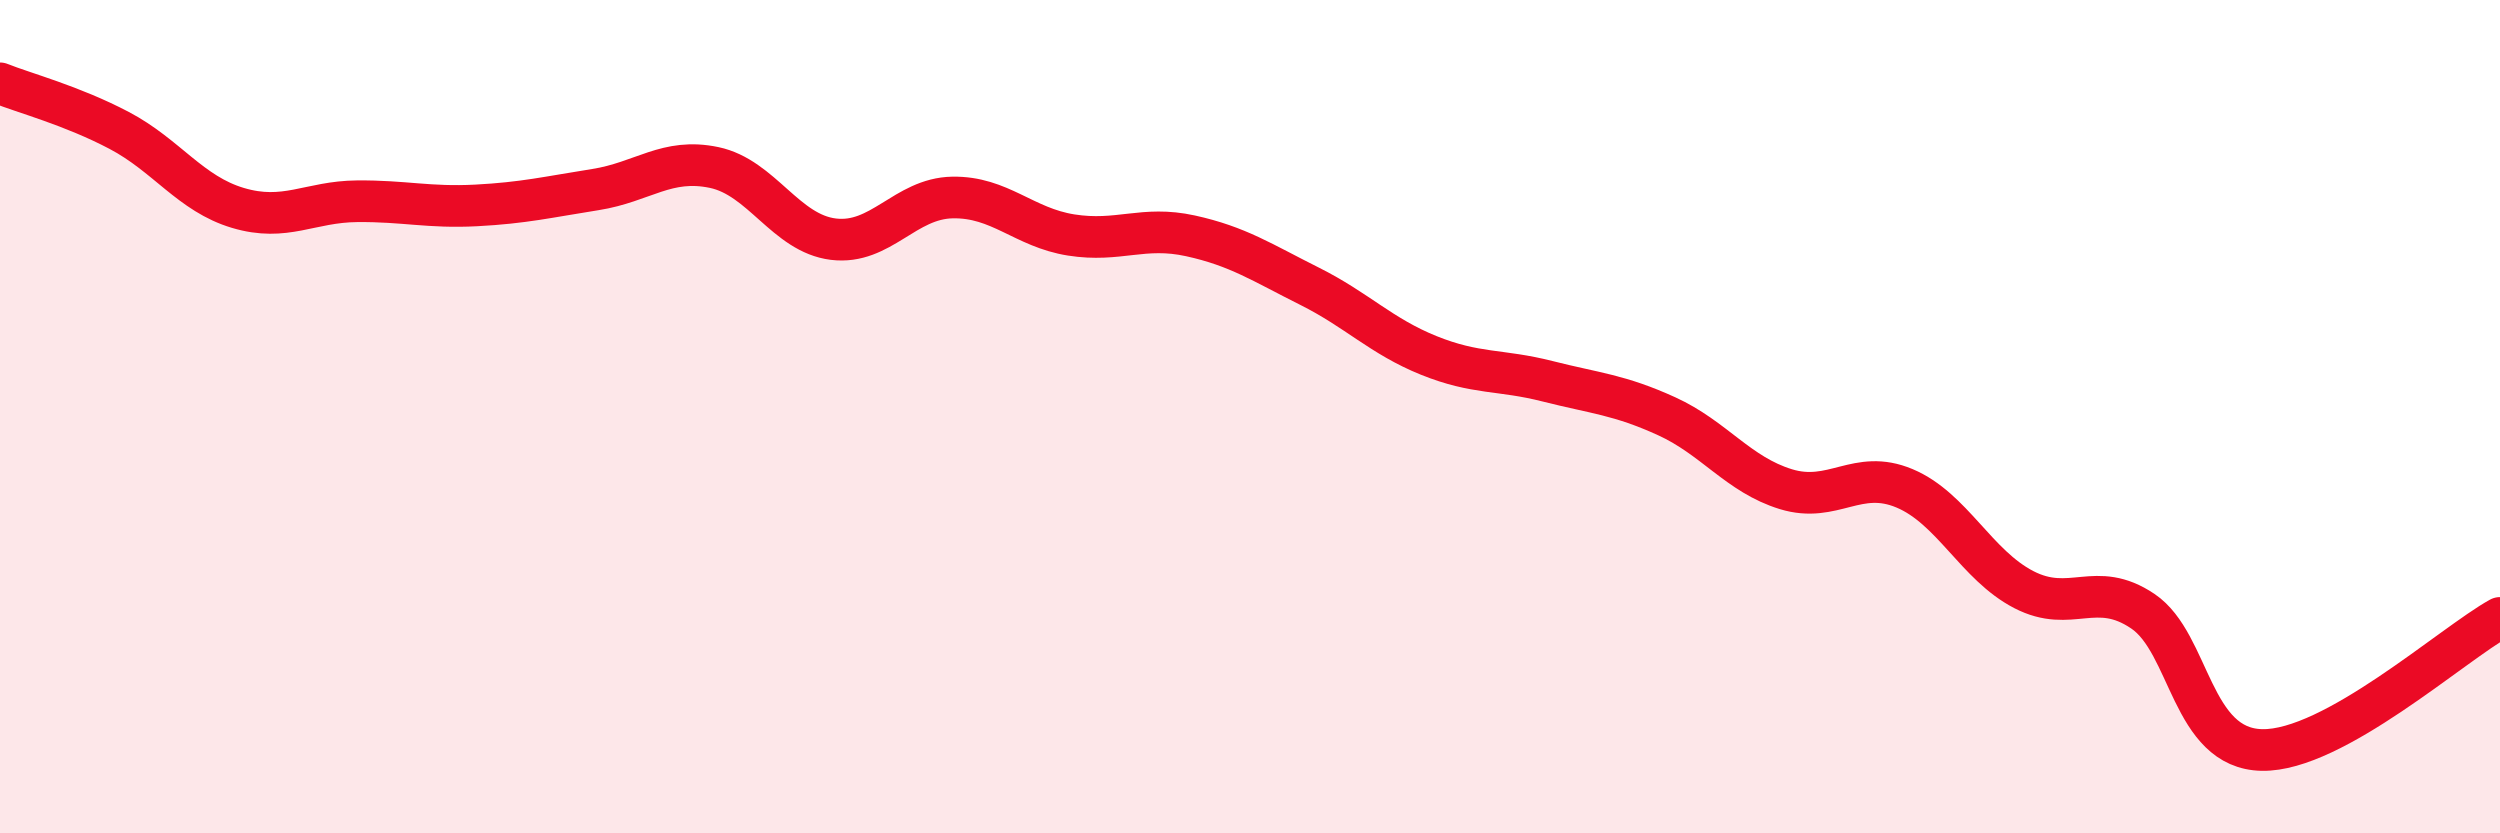
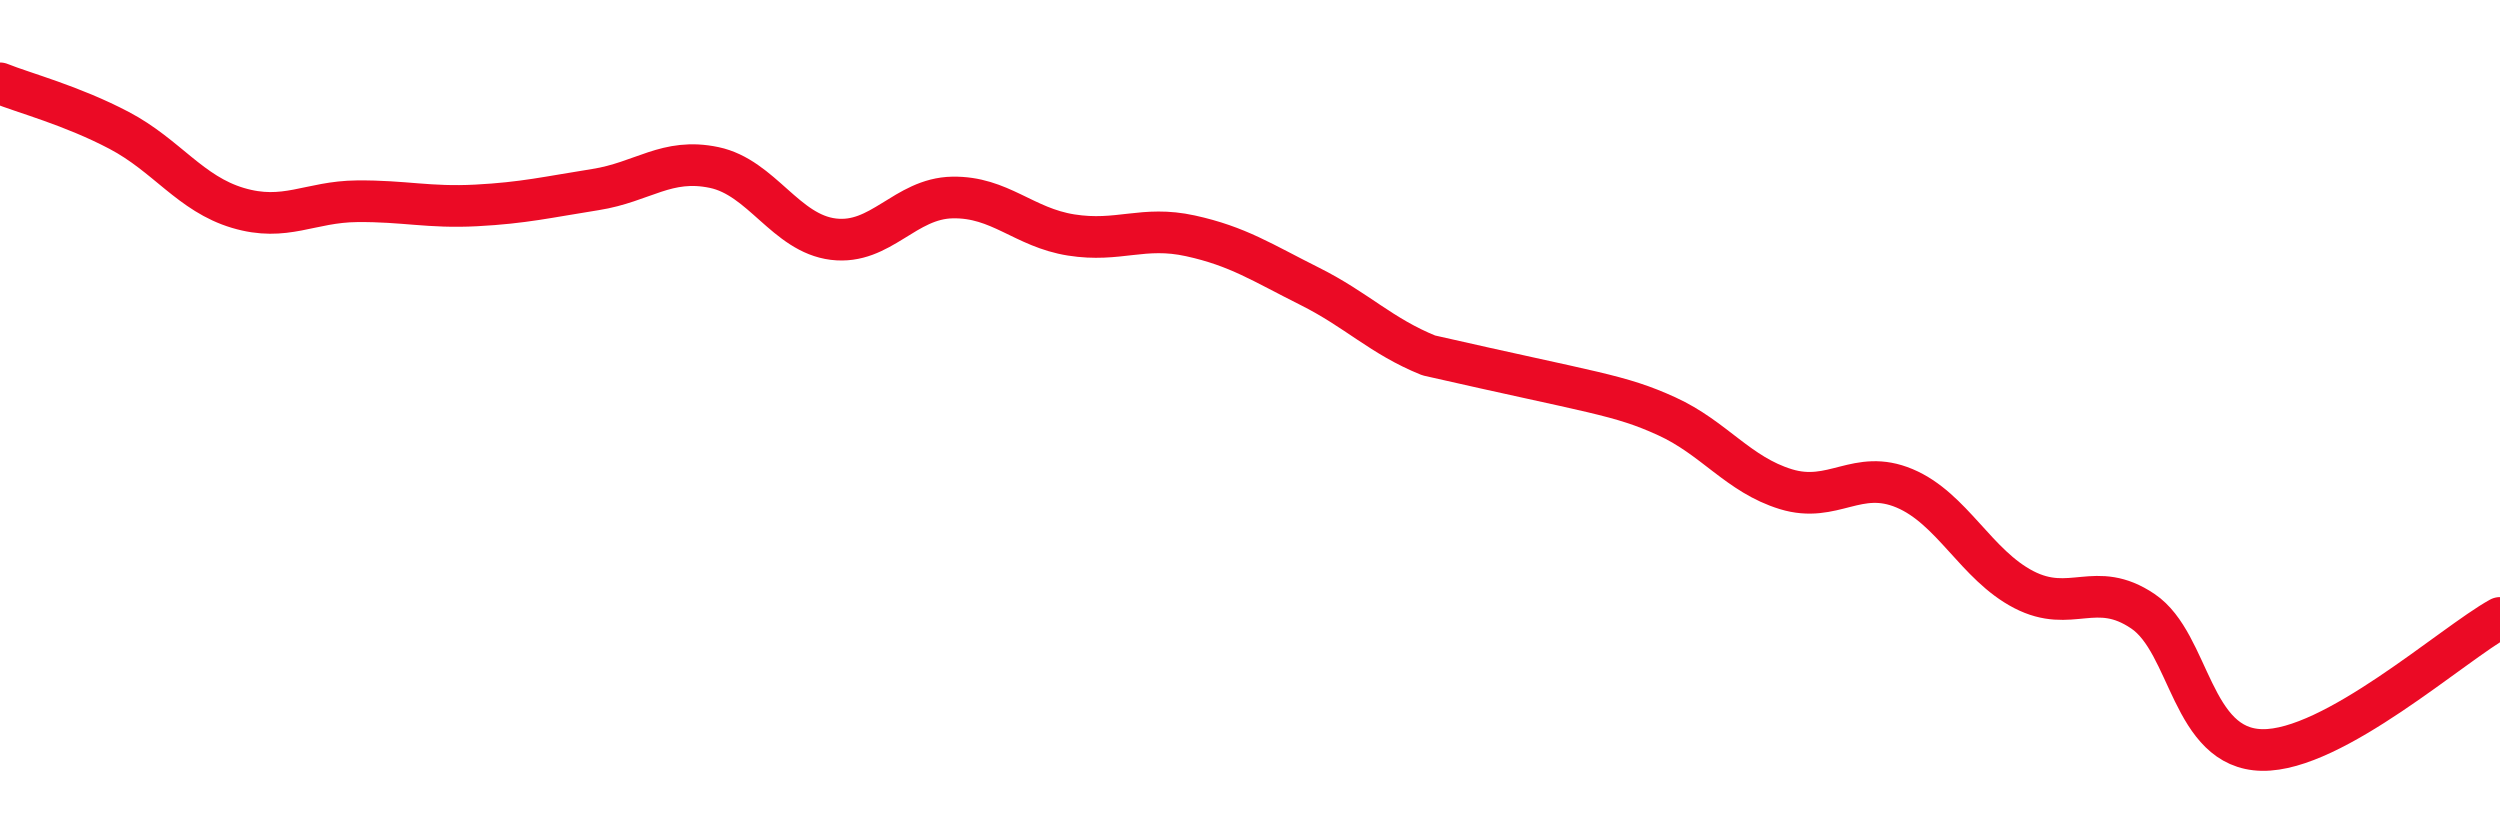
<svg xmlns="http://www.w3.org/2000/svg" width="60" height="20" viewBox="0 0 60 20">
-   <path d="M 0,2 C 0.57,2.23 1.72,2.53 2.86,3.13 C 4,3.73 4.57,4.65 5.71,4.99 C 6.85,5.33 7.43,4.84 8.57,4.83 C 9.71,4.82 10.29,4.99 11.43,4.93 C 12.57,4.87 13.15,4.73 14.29,4.55 C 15.43,4.37 16,3.78 17.14,4.02 C 18.28,4.26 18.86,5.6 20,5.74 C 21.14,5.88 21.72,4.76 22.86,4.74 C 24,4.72 24.57,5.46 25.71,5.64 C 26.85,5.82 27.43,5.41 28.57,5.66 C 29.71,5.91 30.29,6.3 31.43,6.87 C 32.57,7.44 33.15,8.07 34.29,8.53 C 35.43,8.99 36,8.86 37.14,9.15 C 38.28,9.44 38.86,9.47 40,9.99 C 41.14,10.51 41.72,11.39 42.86,11.74 C 44,12.09 44.57,11.24 45.71,11.72 C 46.85,12.2 47.43,13.56 48.57,14.15 C 49.71,14.74 50.29,13.9 51.43,14.67 C 52.57,15.44 52.58,17.97 54.29,18 C 56,18.03 58.86,15.46 60,14.83L60 20L0 20Z" fill="#EB0A25" opacity="0.1" stroke-linecap="round" stroke-linejoin="round" />
-   <path d="M 0,2 C 0.57,2.23 1.72,2.53 2.86,3.13 C 4,3.73 4.57,4.65 5.71,4.99 C 6.85,5.33 7.43,4.84 8.57,4.83 C 9.71,4.82 10.29,4.99 11.43,4.93 C 12.57,4.87 13.15,4.73 14.29,4.55 C 15.43,4.37 16,3.78 17.14,4.02 C 18.28,4.26 18.86,5.6 20,5.74 C 21.14,5.88 21.72,4.76 22.86,4.74 C 24,4.72 24.57,5.46 25.71,5.64 C 26.85,5.82 27.43,5.41 28.57,5.66 C 29.71,5.91 30.29,6.3 31.43,6.87 C 32.57,7.44 33.15,8.07 34.29,8.53 C 35.43,8.99 36,8.86 37.14,9.15 C 38.28,9.44 38.86,9.47 40,9.99 C 41.14,10.51 41.72,11.39 42.86,11.74 C 44,12.09 44.57,11.24 45.71,11.72 C 46.85,12.2 47.43,13.56 48.57,14.15 C 49.71,14.74 50.29,13.9 51.43,14.67 C 52.57,15.44 52.58,17.97 54.29,18 C 56,18.03 58.86,15.46 60,14.83" stroke="#EB0A25" stroke-width="1" fill="none" stroke-linecap="round" stroke-linejoin="round" />
+   <path d="M 0,2 C 0.57,2.23 1.72,2.53 2.86,3.13 C 4,3.73 4.57,4.65 5.71,4.99 C 6.85,5.33 7.43,4.84 8.57,4.83 C 9.71,4.82 10.29,4.99 11.43,4.93 C 12.57,4.87 13.15,4.73 14.29,4.55 C 15.43,4.37 16,3.78 17.14,4.02 C 18.28,4.26 18.86,5.6 20,5.74 C 21.14,5.88 21.72,4.76 22.86,4.74 C 24,4.72 24.57,5.46 25.71,5.64 C 26.85,5.82 27.43,5.41 28.57,5.66 C 29.71,5.91 30.29,6.3 31.43,6.87 C 32.57,7.44 33.15,8.07 34.29,8.53 C 38.28,9.44 38.86,9.47 40,9.99 C 41.14,10.51 41.72,11.39 42.86,11.74 C 44,12.09 44.57,11.24 45.71,11.72 C 46.85,12.2 47.43,13.56 48.57,14.15 C 49.71,14.74 50.29,13.9 51.43,14.67 C 52.57,15.44 52.58,17.97 54.29,18 C 56,18.03 58.86,15.46 60,14.83" stroke="#EB0A25" stroke-width="1" fill="none" stroke-linecap="round" stroke-linejoin="round" />
</svg>